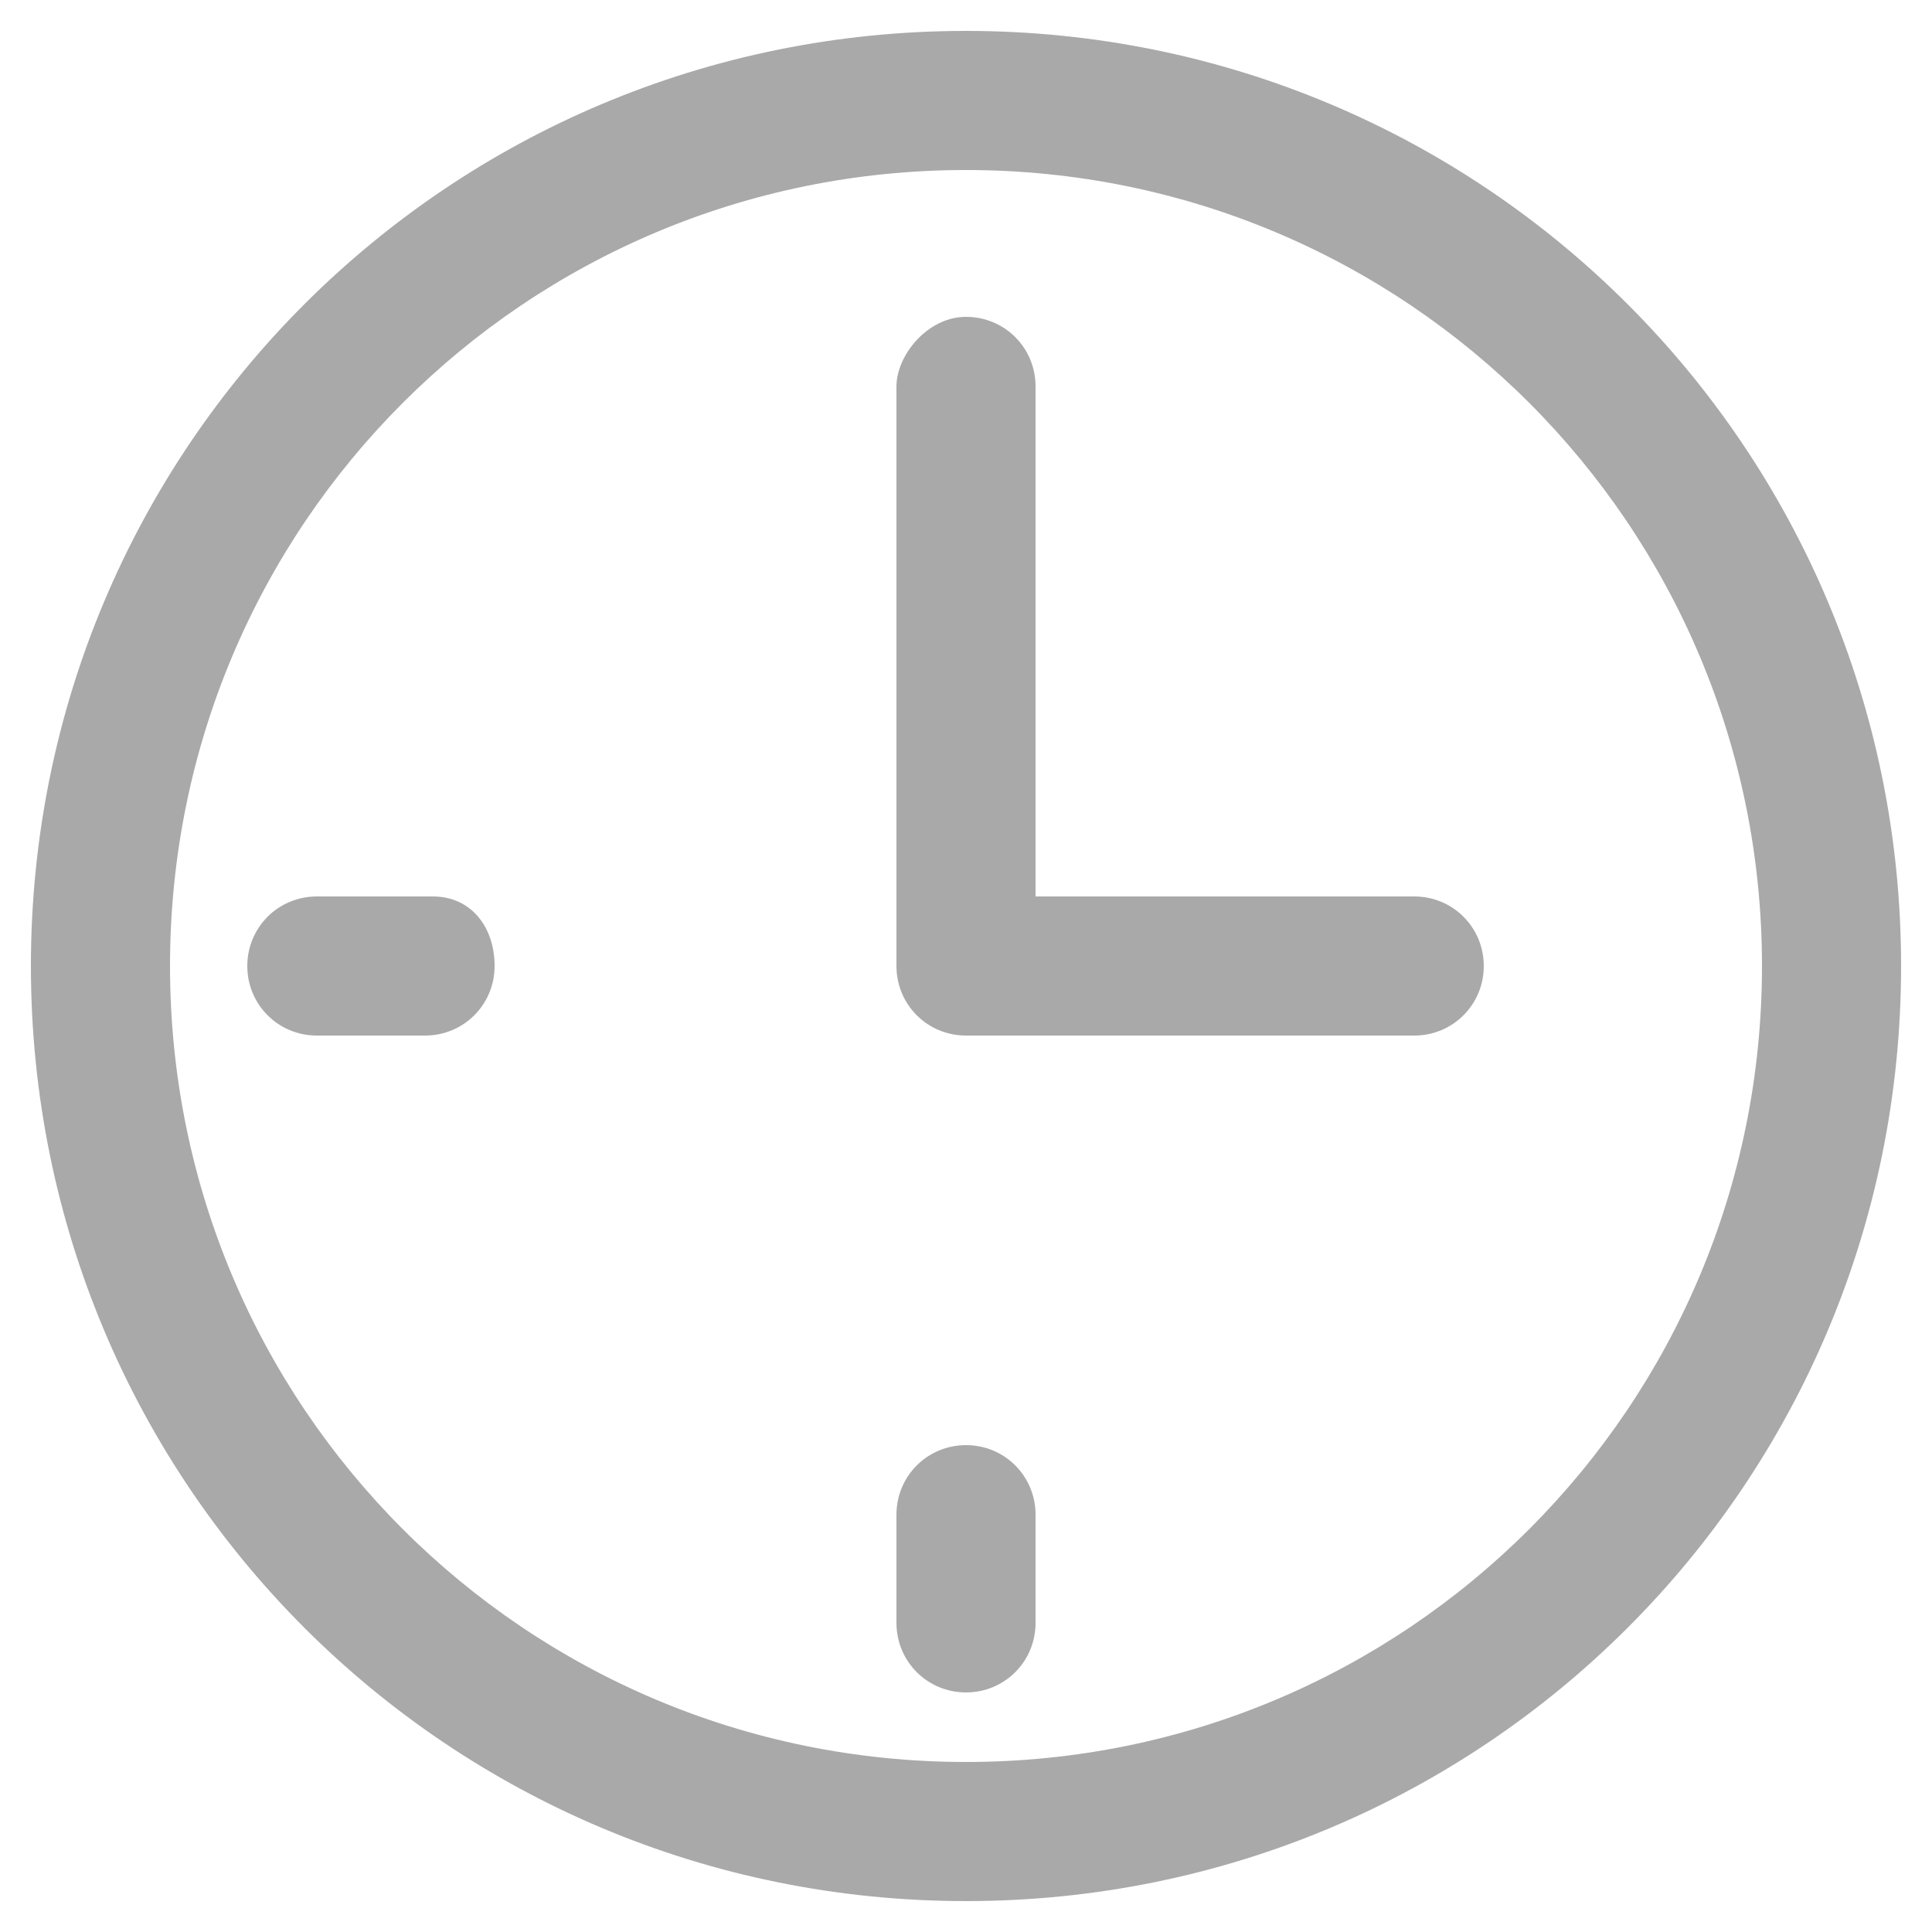
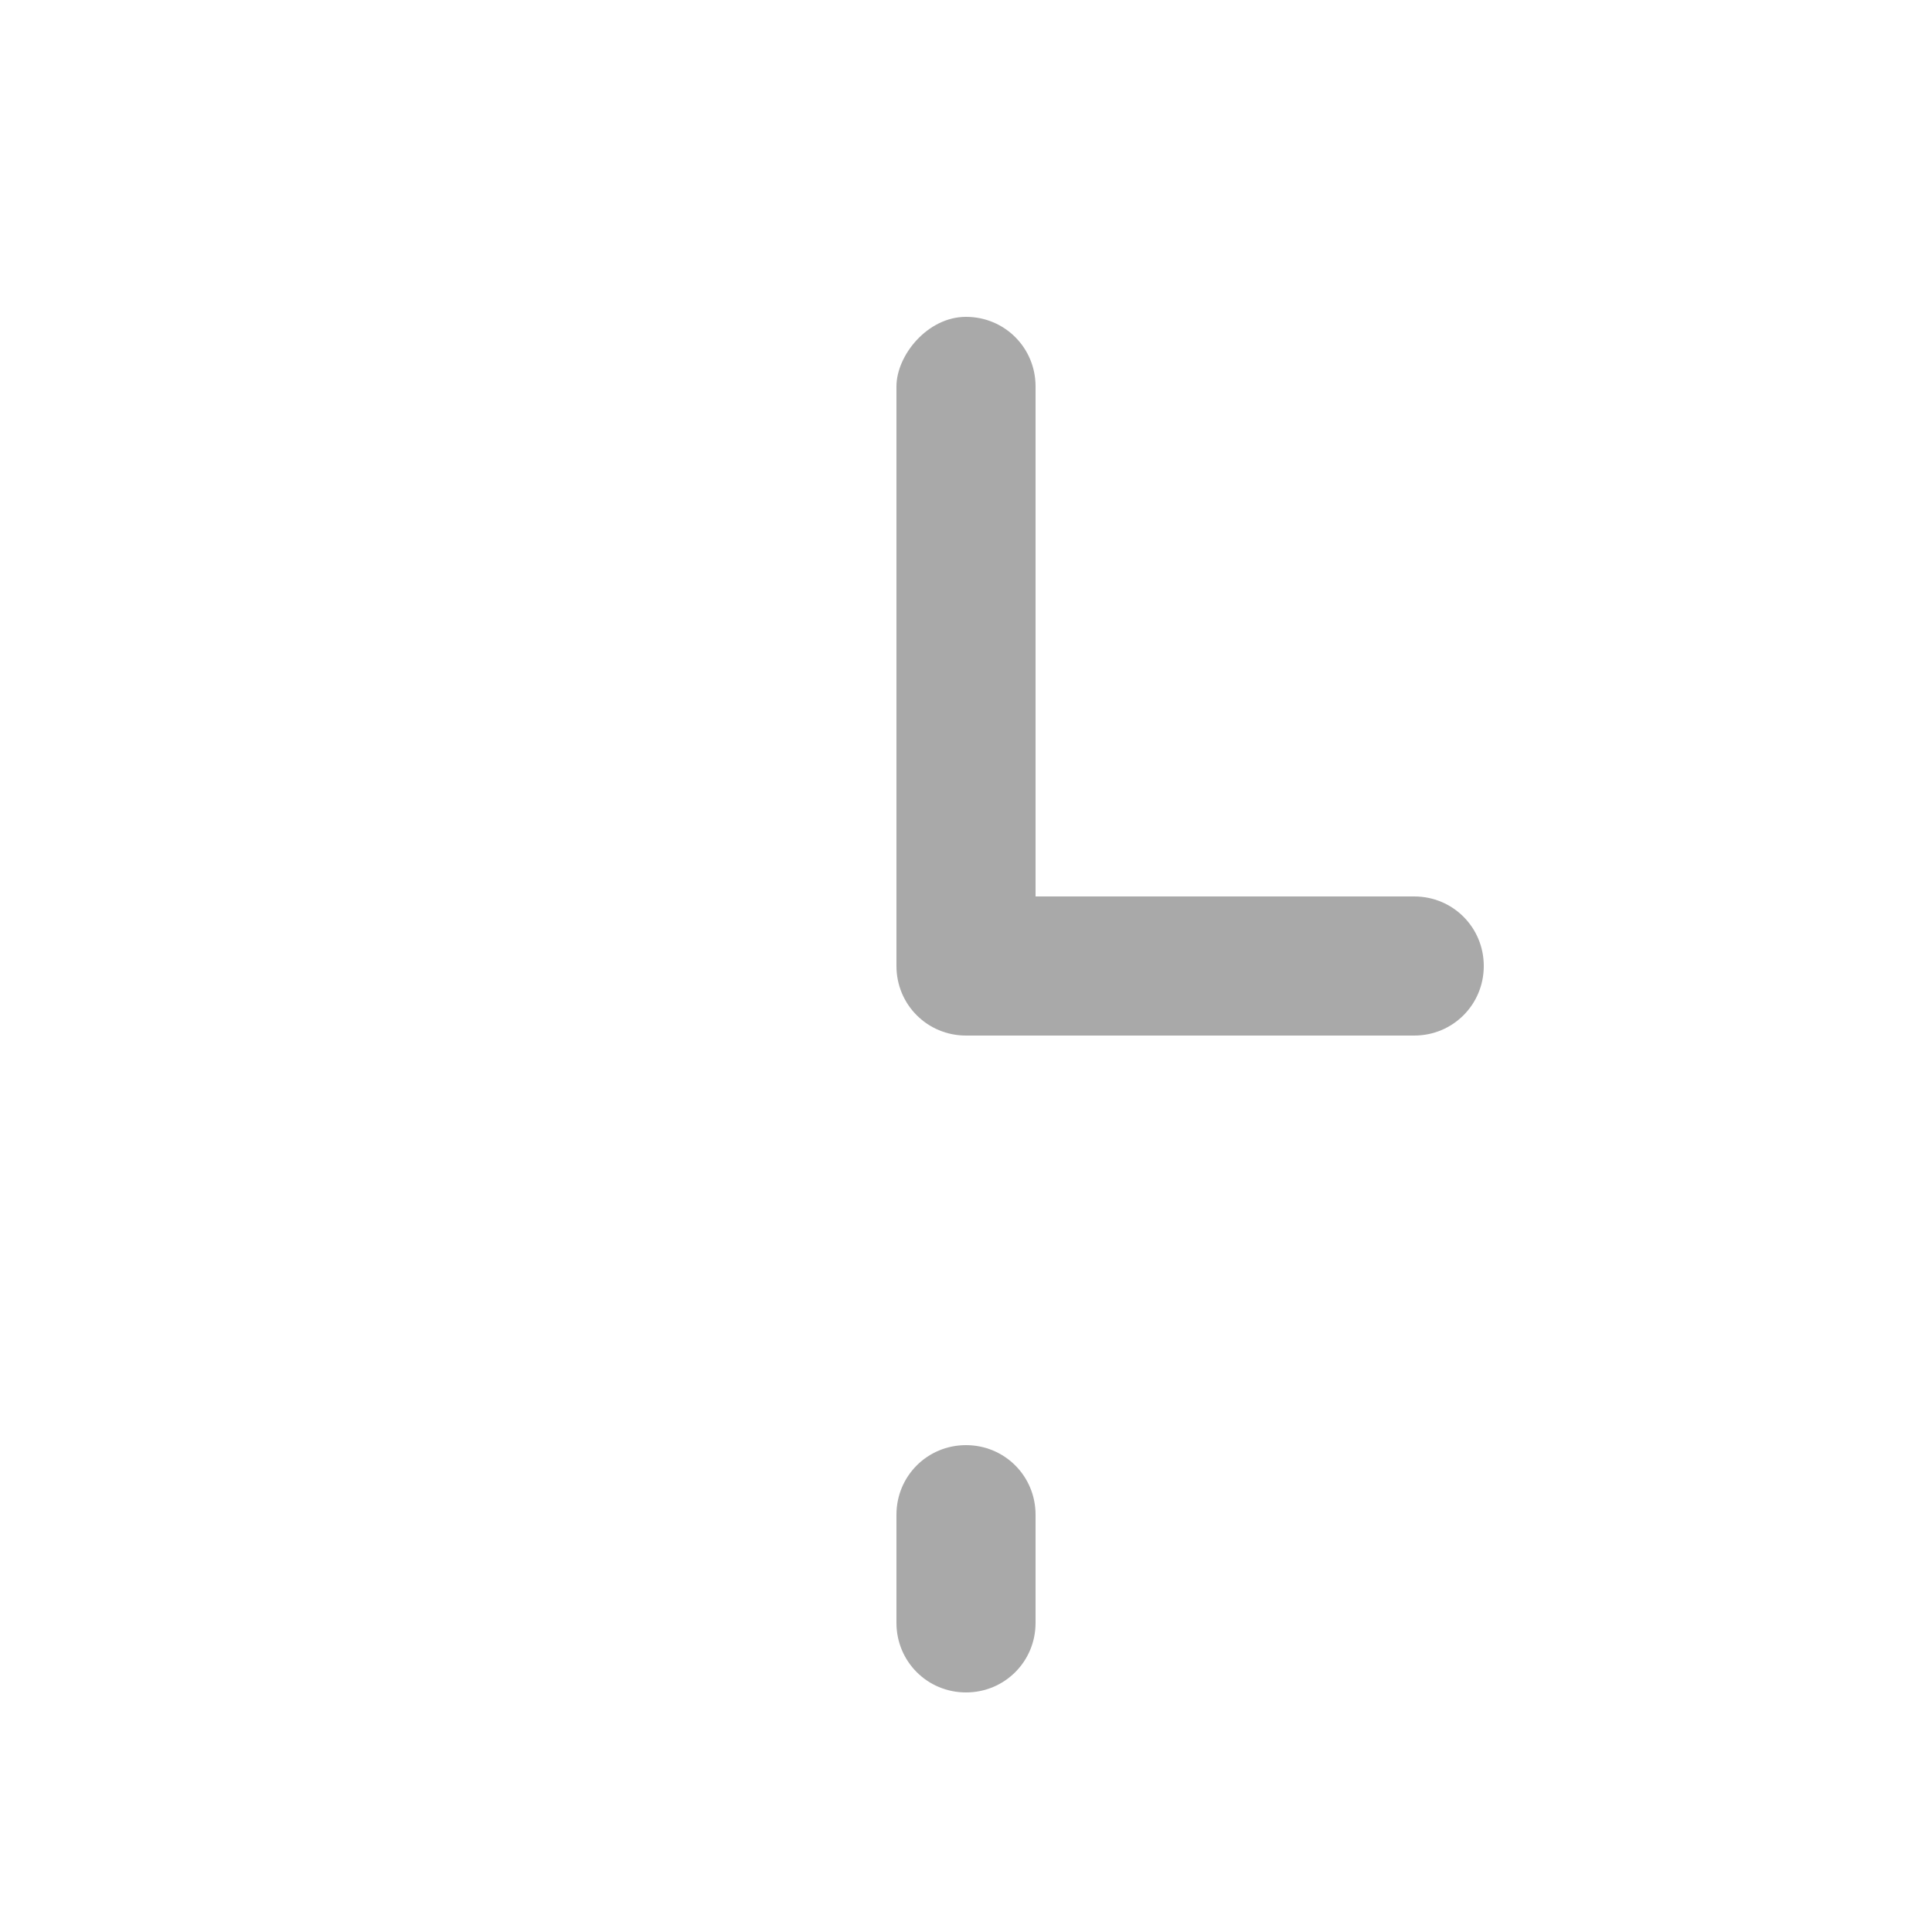
<svg xmlns="http://www.w3.org/2000/svg" version="1.1" id="Layer_1" x="0px" y="0px" width="25px" height="25px" viewBox="0 0 25 25" style="enable-background:new 0 0 25 25;" xml:space="preserve">
  <style type="text/css">
	.st0{fill:#A9A9A9;}
</style>
  <g>
-     <path class="st0" d="M12.5,0.4C5.8,0.4,0.4,5.8,0.4,12.5s5.4,12.1,12.1,12.1s12.1-5.4,12.1-12.1S19.2,0.4,12.5,0.4z M12.5,22.8   c-5.7,0-10.3-4.6-10.3-10.3S6.8,2.2,12.5,2.2s10.3,4.6,10.3,10.3S18.2,22.8,12.5,22.8z" />
    <path class="st0" d="M18.3,11.6h-4.9V5c0-0.5-0.4-0.9-0.9-0.9S11.6,4.6,11.6,5v7.5c0,0.5,0.4,0.9,0.9,0.9h5.8   c0.5,0,0.9-0.4,0.9-0.9S18.8,11.6,18.3,11.6z" />
    <path class="st0" d="M12.5,18.7c-0.5,0-0.9,0.4-0.9,0.9V21c0,0.5,0.4,0.9,0.9,0.9s0.9-0.4,0.9-0.9v-1.4   C13.4,19.1,13,18.7,12.5,18.7z" />
-     <path class="st0" d="M5.6,11.6H4.1c-0.5,0-0.9,0.4-0.9,0.9s0.4,0.9,0.9,0.9h1.4c0.5,0,0.9-0.4,0.9-0.9S6.1,11.6,5.6,11.6z" />
  </g>
</svg>